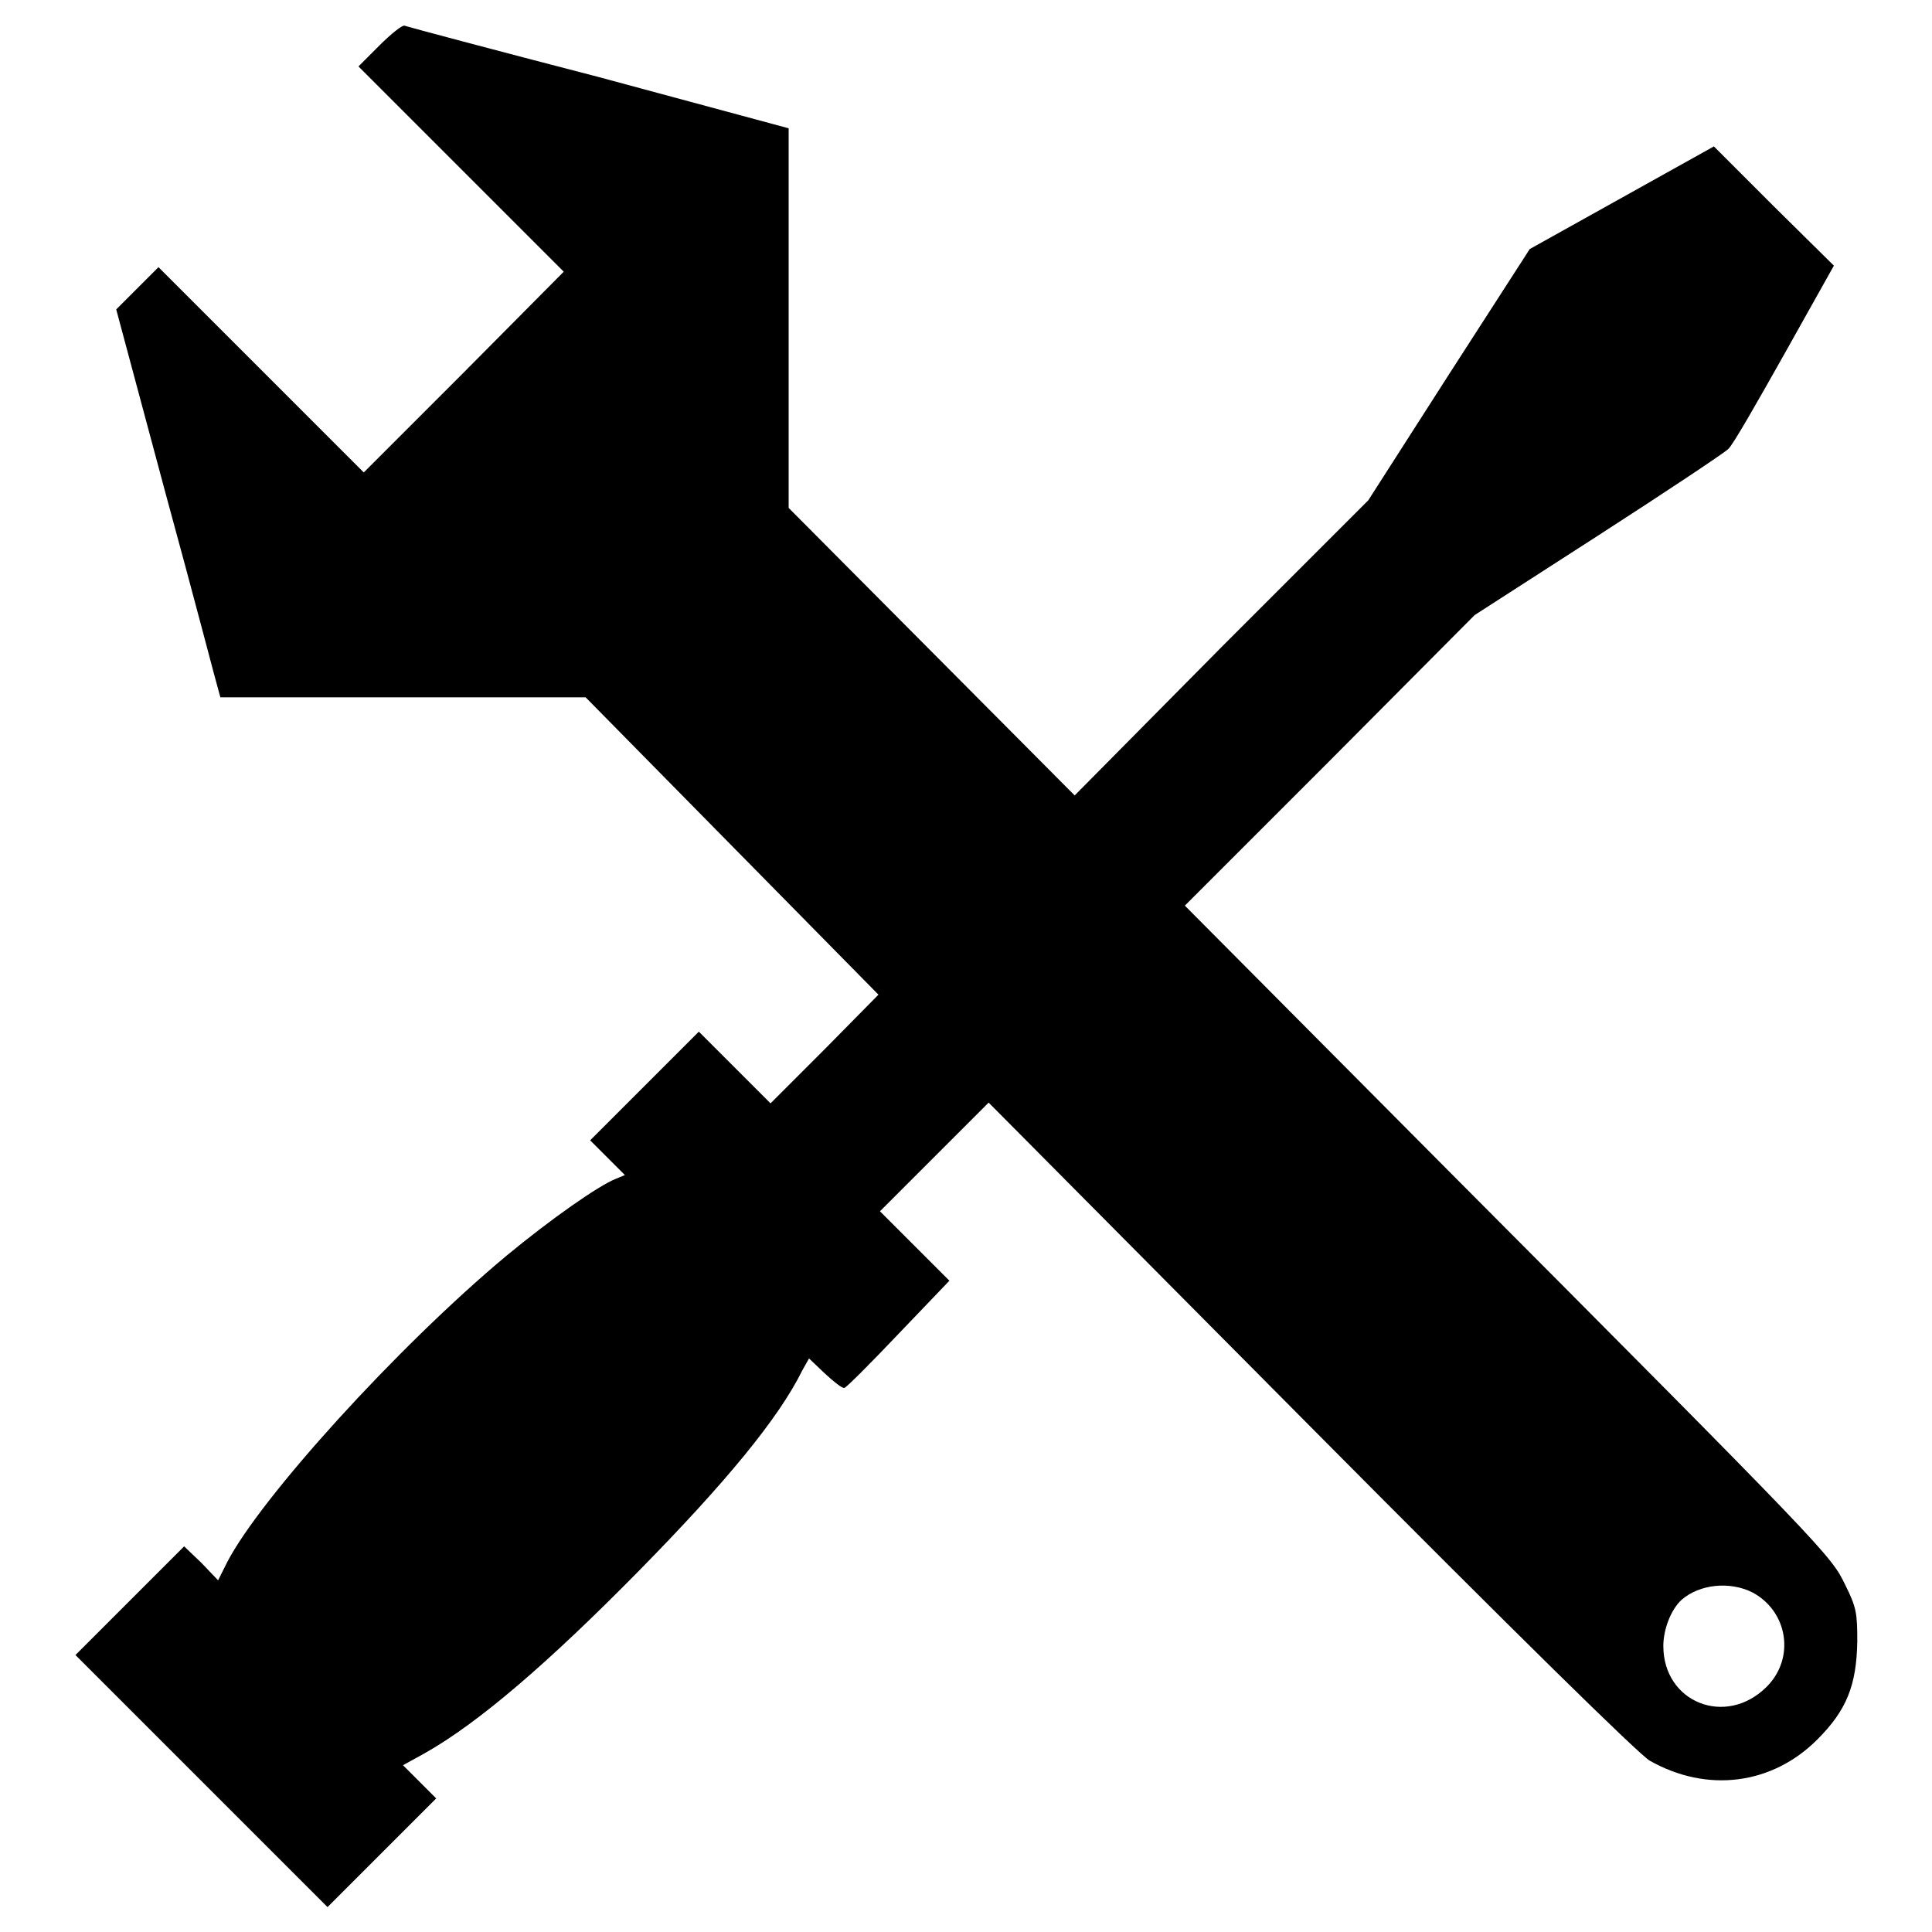
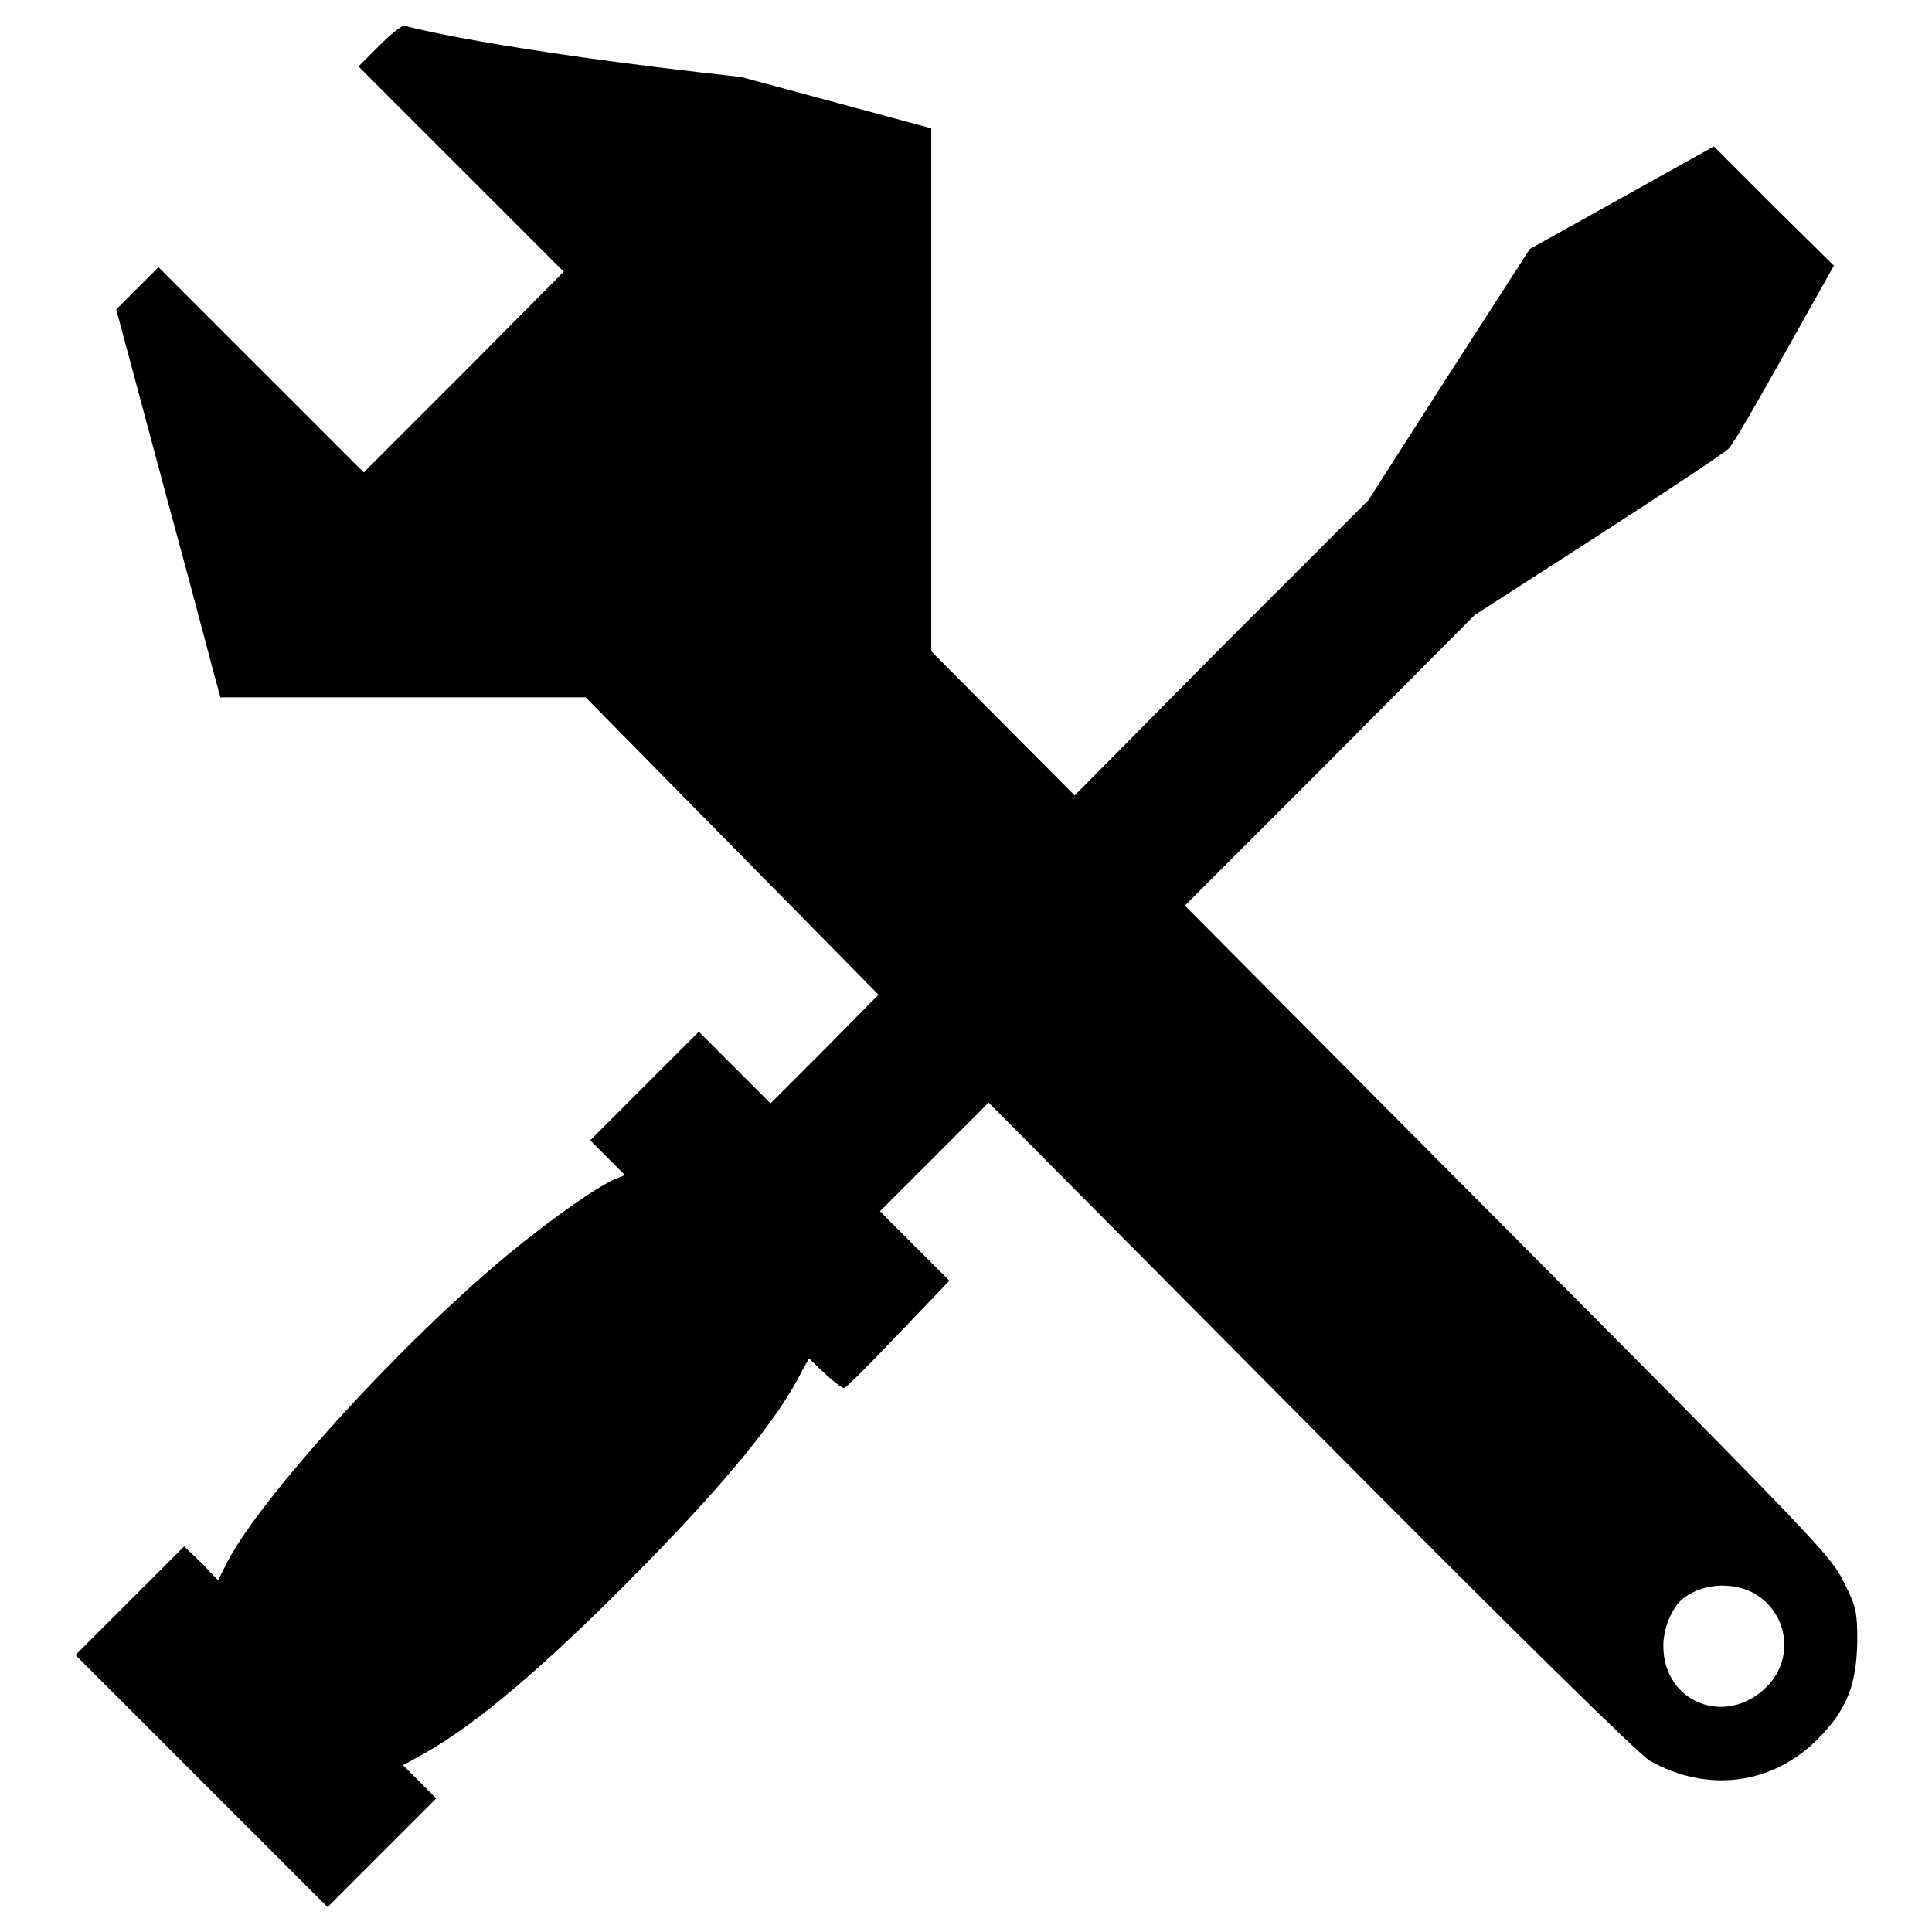
<svg xmlns="http://www.w3.org/2000/svg" version="1.1" x="0px" y="0px" viewBox="0 0 256 256" enable-background="new 0 0 256 256" xml:space="preserve">
  <g>
    <g>
      <g>
-         <path fill="#000000" d="M50.3,6l-2.8,2.8l13.6,13.6l13.6,13.6L61.5,49.3L48.2,62.6L34.6,49L21,35.4l-2.8,2.8L15.4,41l6.6,24.6c3.7,13.5,6.7,25.1,6.9,25.7l0.3,1.1h24.2l24.2,0l19.4,19.7l19.4,19.7l-7.1,7.2l-7.2,7.2l-4.8-4.8l-4.7-4.7l-7.2,7.2l-7.2,7.2l2.3,2.3l2.3,2.3l-1.2,0.5c-2.3,0.9-8.7,5.4-14.5,10.2c-14.5,12.1-32.6,32.1-37,40.6l-1.2,2.4l-2.2-2.3l-2.3-2.2l-7.2,7.2l-7.2,7.2l16.7,16.7l16.7,16.7l7.2-7.2l7.2-7.2l-2.2-2.2l-2.2-2.2l2.9-1.6c7.1-4,16.4-12,28.4-24.2c11.5-11.7,18.5-20.2,21.6-26.5l0.9-1.6l2.1,2c1.2,1.1,2.3,2,2.6,1.9s3.5-3.3,7.2-7.2l6.7-7l-4.6-4.6l-4.6-4.6l7.2-7.2l7.2-7.2l42.7,43c27.2,27.4,43.5,43.4,44.9,44.2c7.6,4.3,16.2,3.2,22.2-2.8c3.9-3.9,5.2-7.2,5.3-13c0-3.7-0.1-4.5-1.6-7.5c-1.9-3.9-2-4.1-53.9-56.2l-33.6-33.8l19.2-19.2l19.2-19.3l16.3-10.5c9-5.8,16.8-11,17.3-11.5c0.6-0.5,3.9-6.3,7.5-12.7l6.5-11.6l-8-7.9l-7.9-7.9l-12.2,6.8L202.7,33L192,49.6l-10.7,16.7l-19.5,19.5l-19.4,19.6l-19-19.1l-18.9-19l0-25.1V17l-25.2-6.8C65.4,6.6,53.8,3.5,53.6,3.4C53.3,3.3,51.8,4.5,50.3,6z M232.2,211c4.7,2.5,5.7,8.7,1.9,12.5c-5.4,5.4-13.7,2.1-13.7-5.4c0-2.2,1-4.8,2.4-6.1C225.2,209.9,229.2,209.5,232.2,211z" />
+         <path fill="#000000" d="M50.3,6l-2.8,2.8l13.6,13.6l13.6,13.6L61.5,49.3L48.2,62.6L34.6,49L21,35.4l-2.8,2.8L15.4,41l6.6,24.6c3.7,13.5,6.7,25.1,6.9,25.7l0.3,1.1h24.2l24.2,0l19.4,19.7l19.4,19.7l-7.1,7.2l-7.2,7.2l-4.8-4.8l-4.7-4.7l-7.2,7.2l-7.2,7.2l2.3,2.3l2.3,2.3l-1.2,0.5c-2.3,0.9-8.7,5.4-14.5,10.2c-14.5,12.1-32.6,32.1-37,40.6l-1.2,2.4l-2.2-2.3l-2.3-2.2l-7.2,7.2l-7.2,7.2l16.7,16.7l16.7,16.7l7.2-7.2l7.2-7.2l-2.2-2.2l-2.2-2.2l2.9-1.6c7.1-4,16.4-12,28.4-24.2c11.5-11.7,18.5-20.2,21.6-26.5l0.9-1.6l2.1,2c1.2,1.1,2.3,2,2.6,1.9s3.5-3.3,7.2-7.2l6.7-7l-4.6-4.6l-4.6-4.6l7.2-7.2l7.2-7.2l42.7,43c27.2,27.4,43.5,43.4,44.9,44.2c7.6,4.3,16.2,3.2,22.2-2.8c3.9-3.9,5.2-7.2,5.3-13c0-3.7-0.1-4.5-1.6-7.5c-1.9-3.9-2-4.1-53.9-56.2l-33.6-33.8l19.2-19.2l19.2-19.3l16.3-10.5c9-5.8,16.8-11,17.3-11.5c0.6-0.5,3.9-6.3,7.5-12.7l6.5-11.6l-8-7.9l-7.9-7.9l-12.2,6.8L202.7,33L192,49.6l-10.7,16.7l-19.5,19.5l-19.4,19.6l-19-19.1l0-25.1V17l-25.2-6.8C65.4,6.6,53.8,3.5,53.6,3.4C53.3,3.3,51.8,4.5,50.3,6z M232.2,211c4.7,2.5,5.7,8.7,1.9,12.5c-5.4,5.4-13.7,2.1-13.7-5.4c0-2.2,1-4.8,2.4-6.1C225.2,209.9,229.2,209.5,232.2,211z" />
      </g>
    </g>
  </g>
</svg>